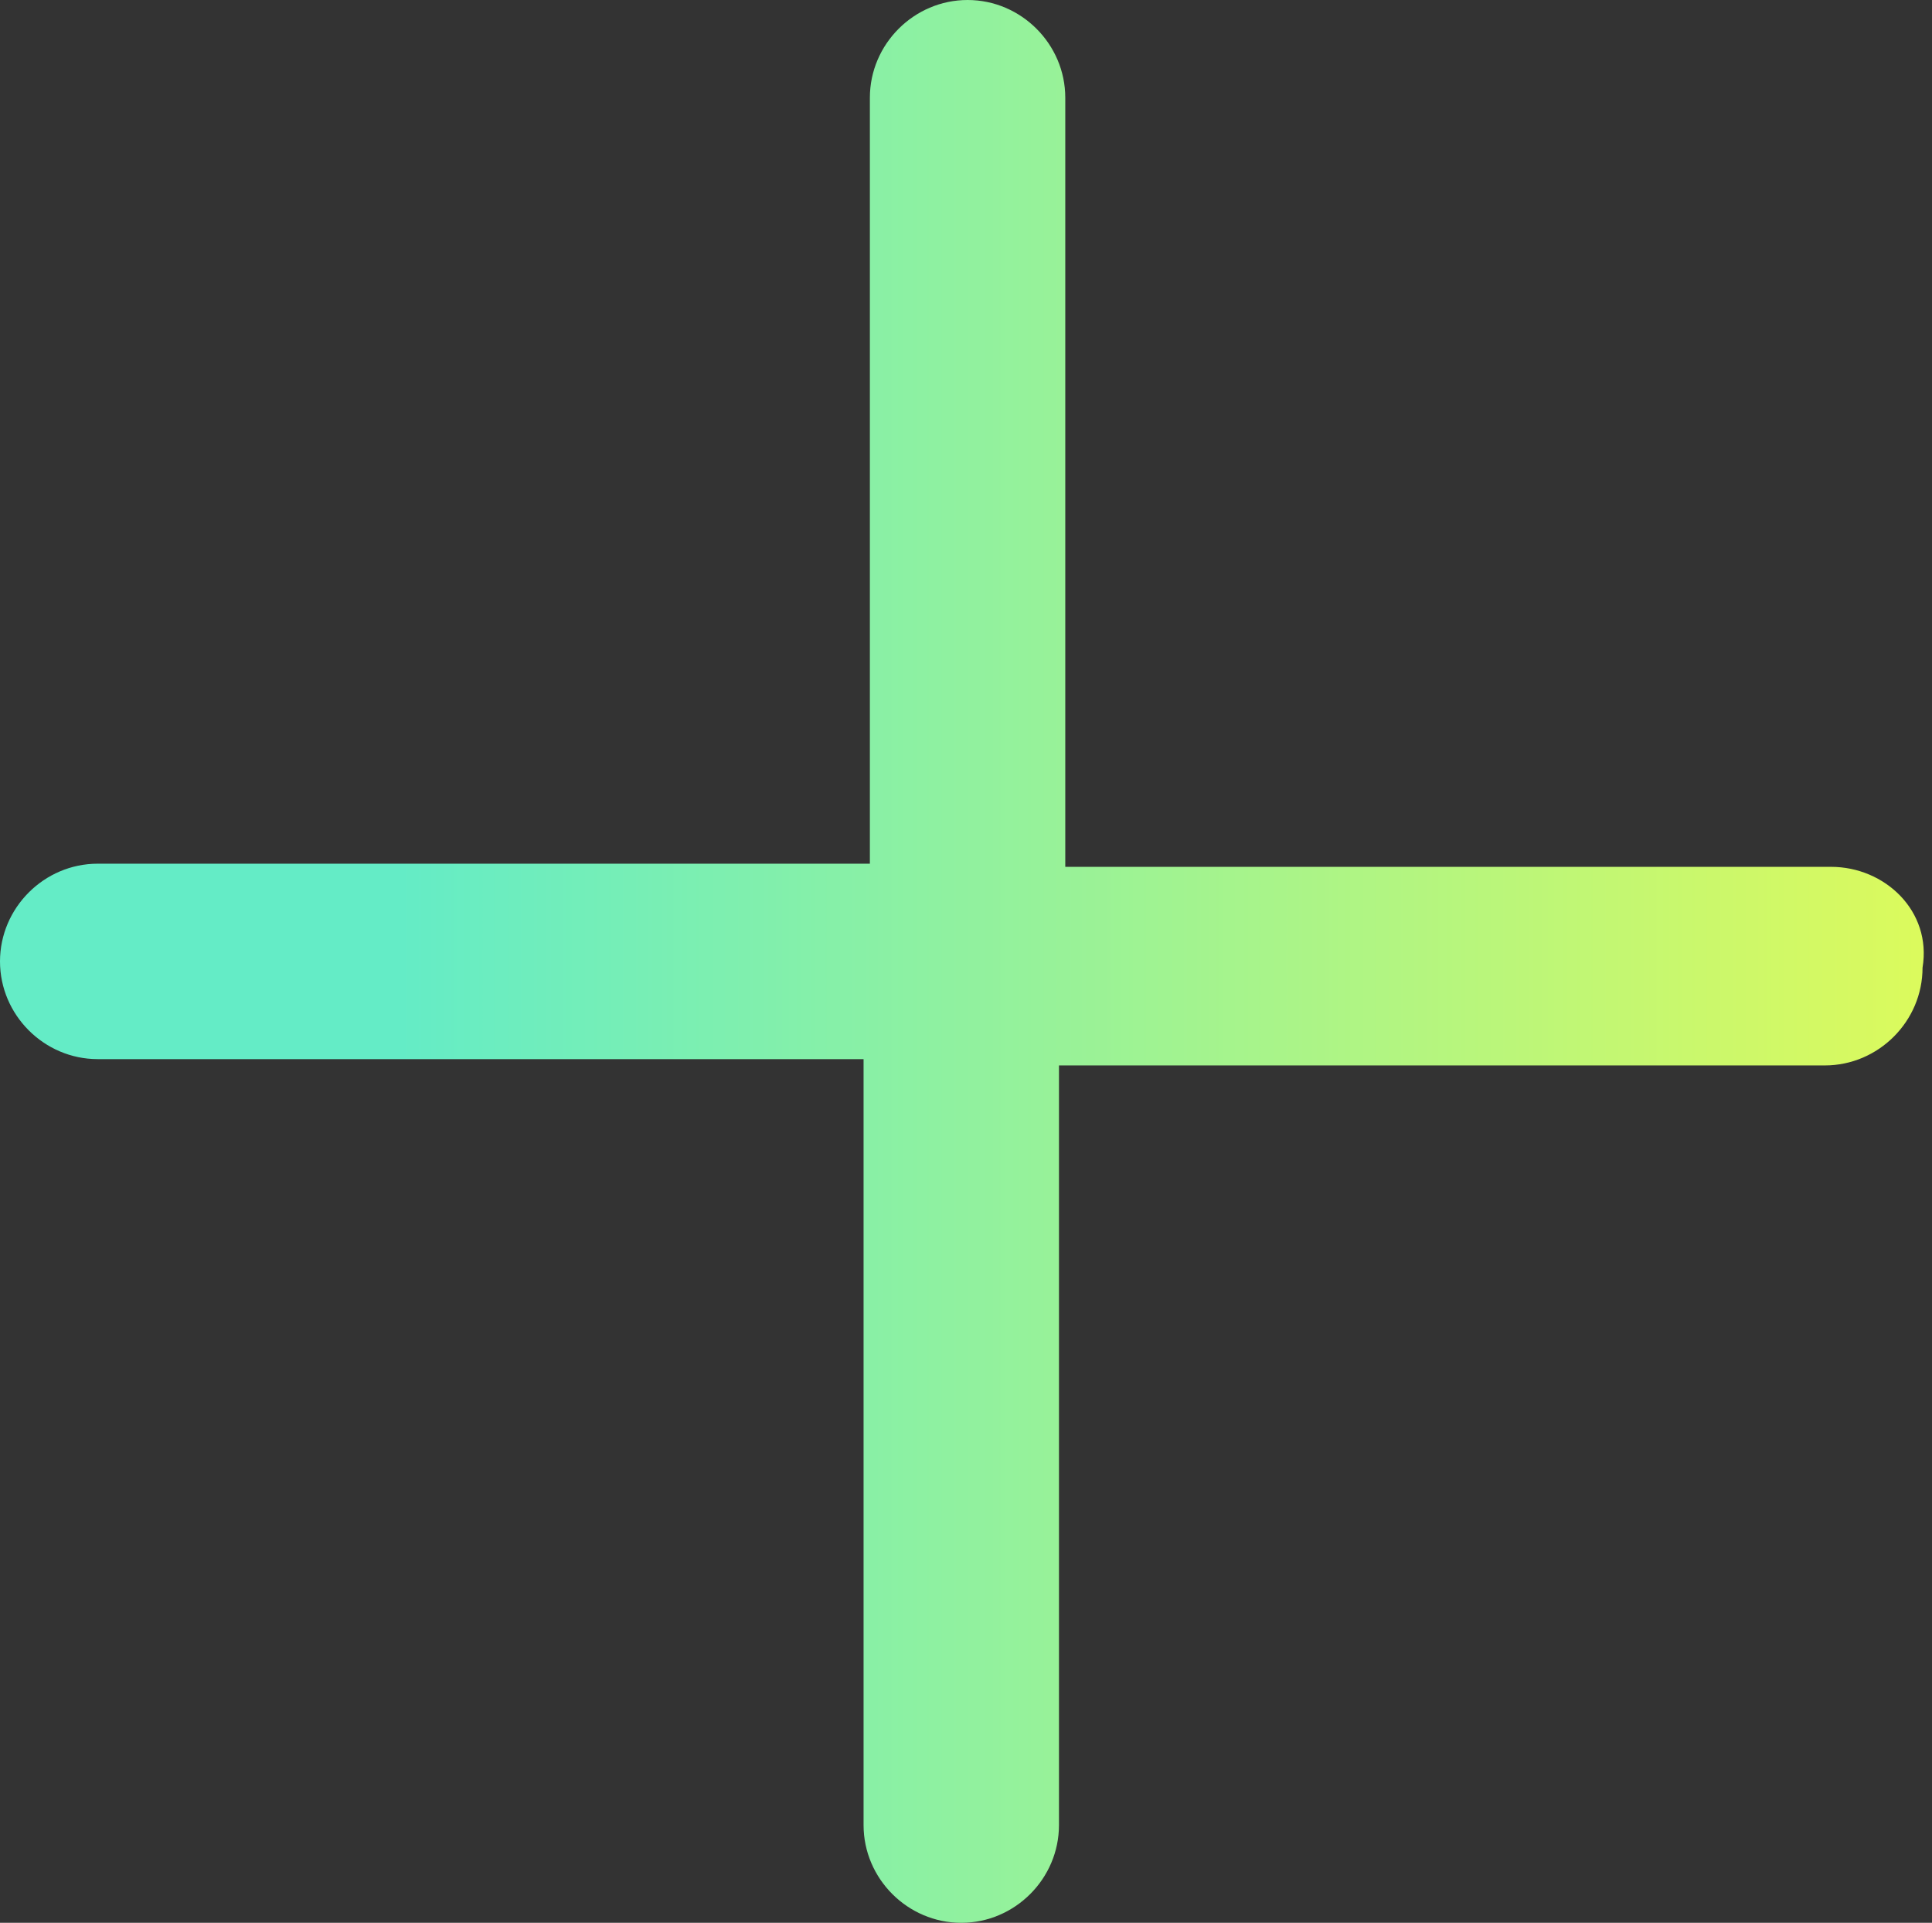
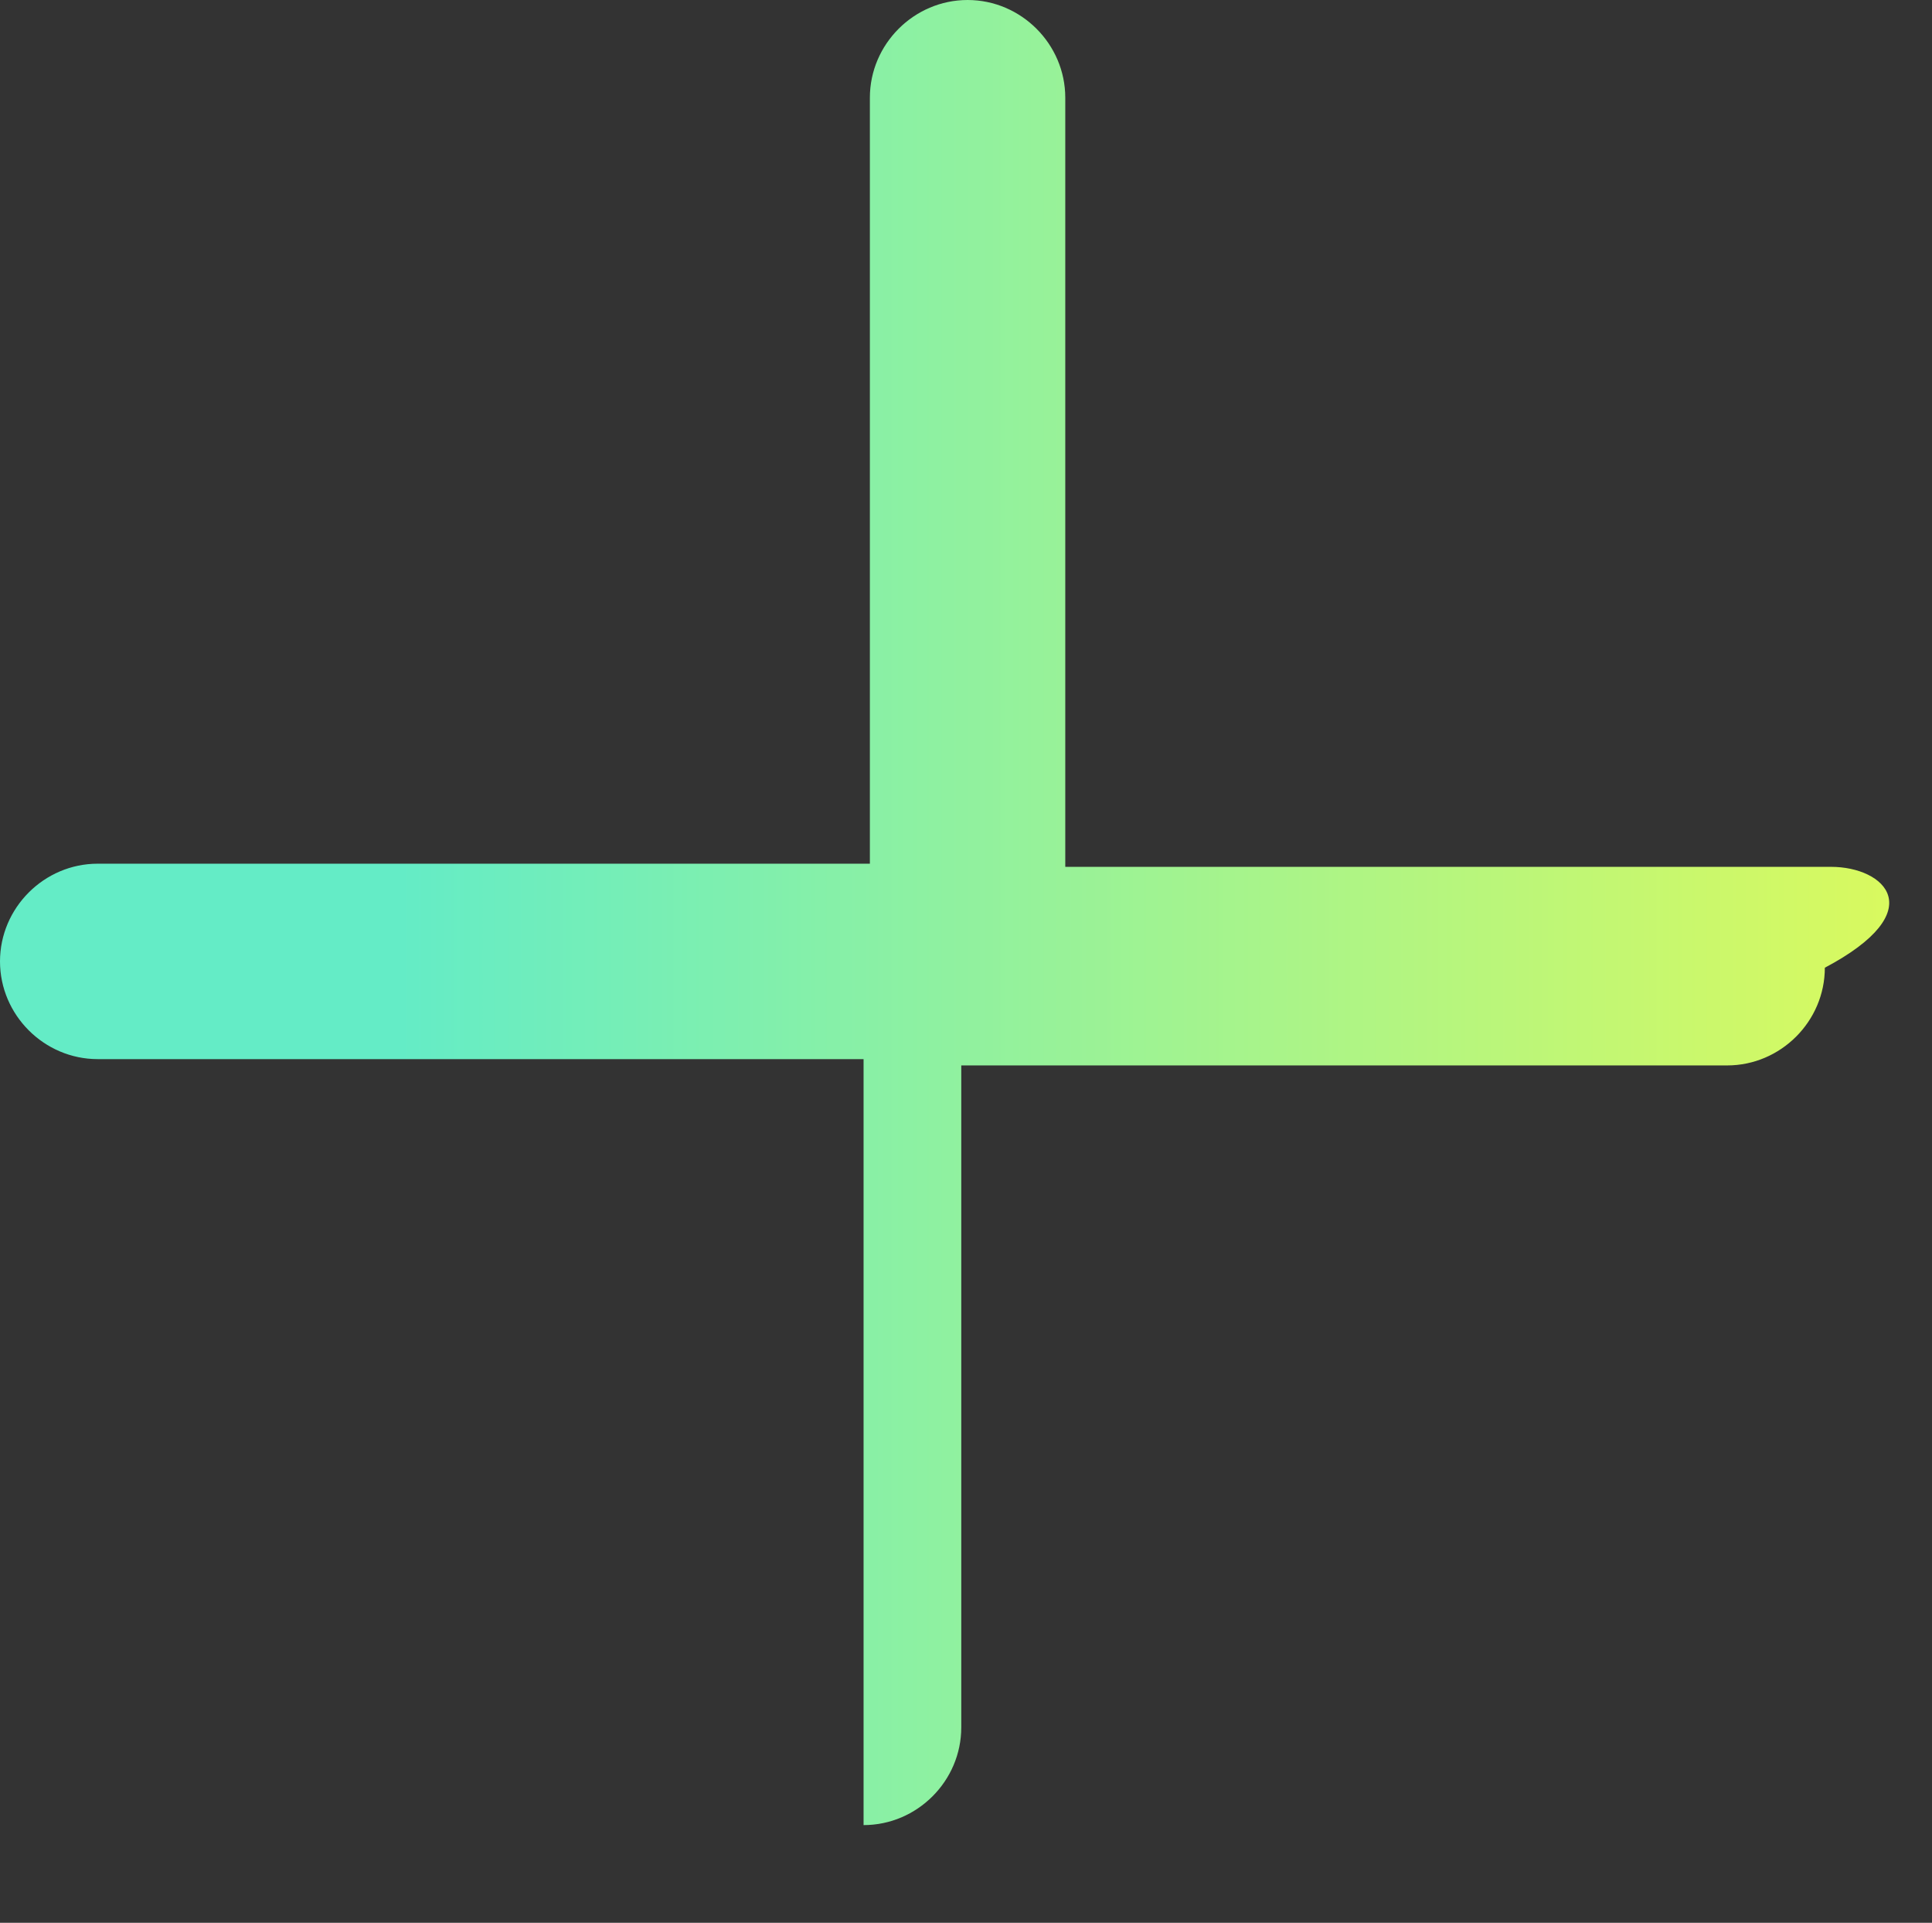
<svg xmlns="http://www.w3.org/2000/svg" xmlns:xlink="http://www.w3.org/1999/xlink" fill="#000000" height="61" preserveAspectRatio="xMidYMid meet" version="1" viewBox="0.0 0.0 61.3 61.0" width="61.3" zoomAndPan="magnify">
  <rect x="0.0" y="0.0" width="61.3" height="61.0" fill="#333333" stroke="none" />
  <linearGradient gradientUnits="userSpaceOnUse" id="a" x1="0" x2="61.255" xlink:actuate="onLoad" xlink:show="other" xlink:type="simple" y1="30.628" y2="30.628">
    <stop offset="0.207" stop-color="#64ecc6" />
    <stop offset="1" stop-color="#dcfa5c" />
  </linearGradient>
-   <path d="M58.1,27.5H33.8V3.1c0-1.7-1.4-3.1-3.1-3.1c-1.7,0-3.1,1.4-3.1,3.1v24.3H3.1c-1.7,0-3.1,1.4-3.1,3.1 c0,1.7,1.4,3.1,3.1,3.1h24.3v24.3c0,1.7,1.4,3.1,3.1,3.1c1.7,0,3.1-1.4,3.1-3.1V33.8h24.3c1.7,0,3.1-1.4,3.1-3.1 C61.3,28.9,59.8,27.5,58.1,27.5z" fill="url(#a)" />
+   <path d="M58.1,27.5H33.8V3.1c0-1.7-1.4-3.1-3.1-3.1c-1.7,0-3.1,1.4-3.1,3.1v24.3H3.1c-1.7,0-3.1,1.4-3.1,3.1 c0,1.7,1.4,3.1,3.1,3.1h24.3v24.3c1.7,0,3.1-1.4,3.1-3.1V33.8h24.3c1.7,0,3.1-1.4,3.1-3.1 C61.3,28.9,59.8,27.5,58.1,27.5z" fill="url(#a)" />
</svg>